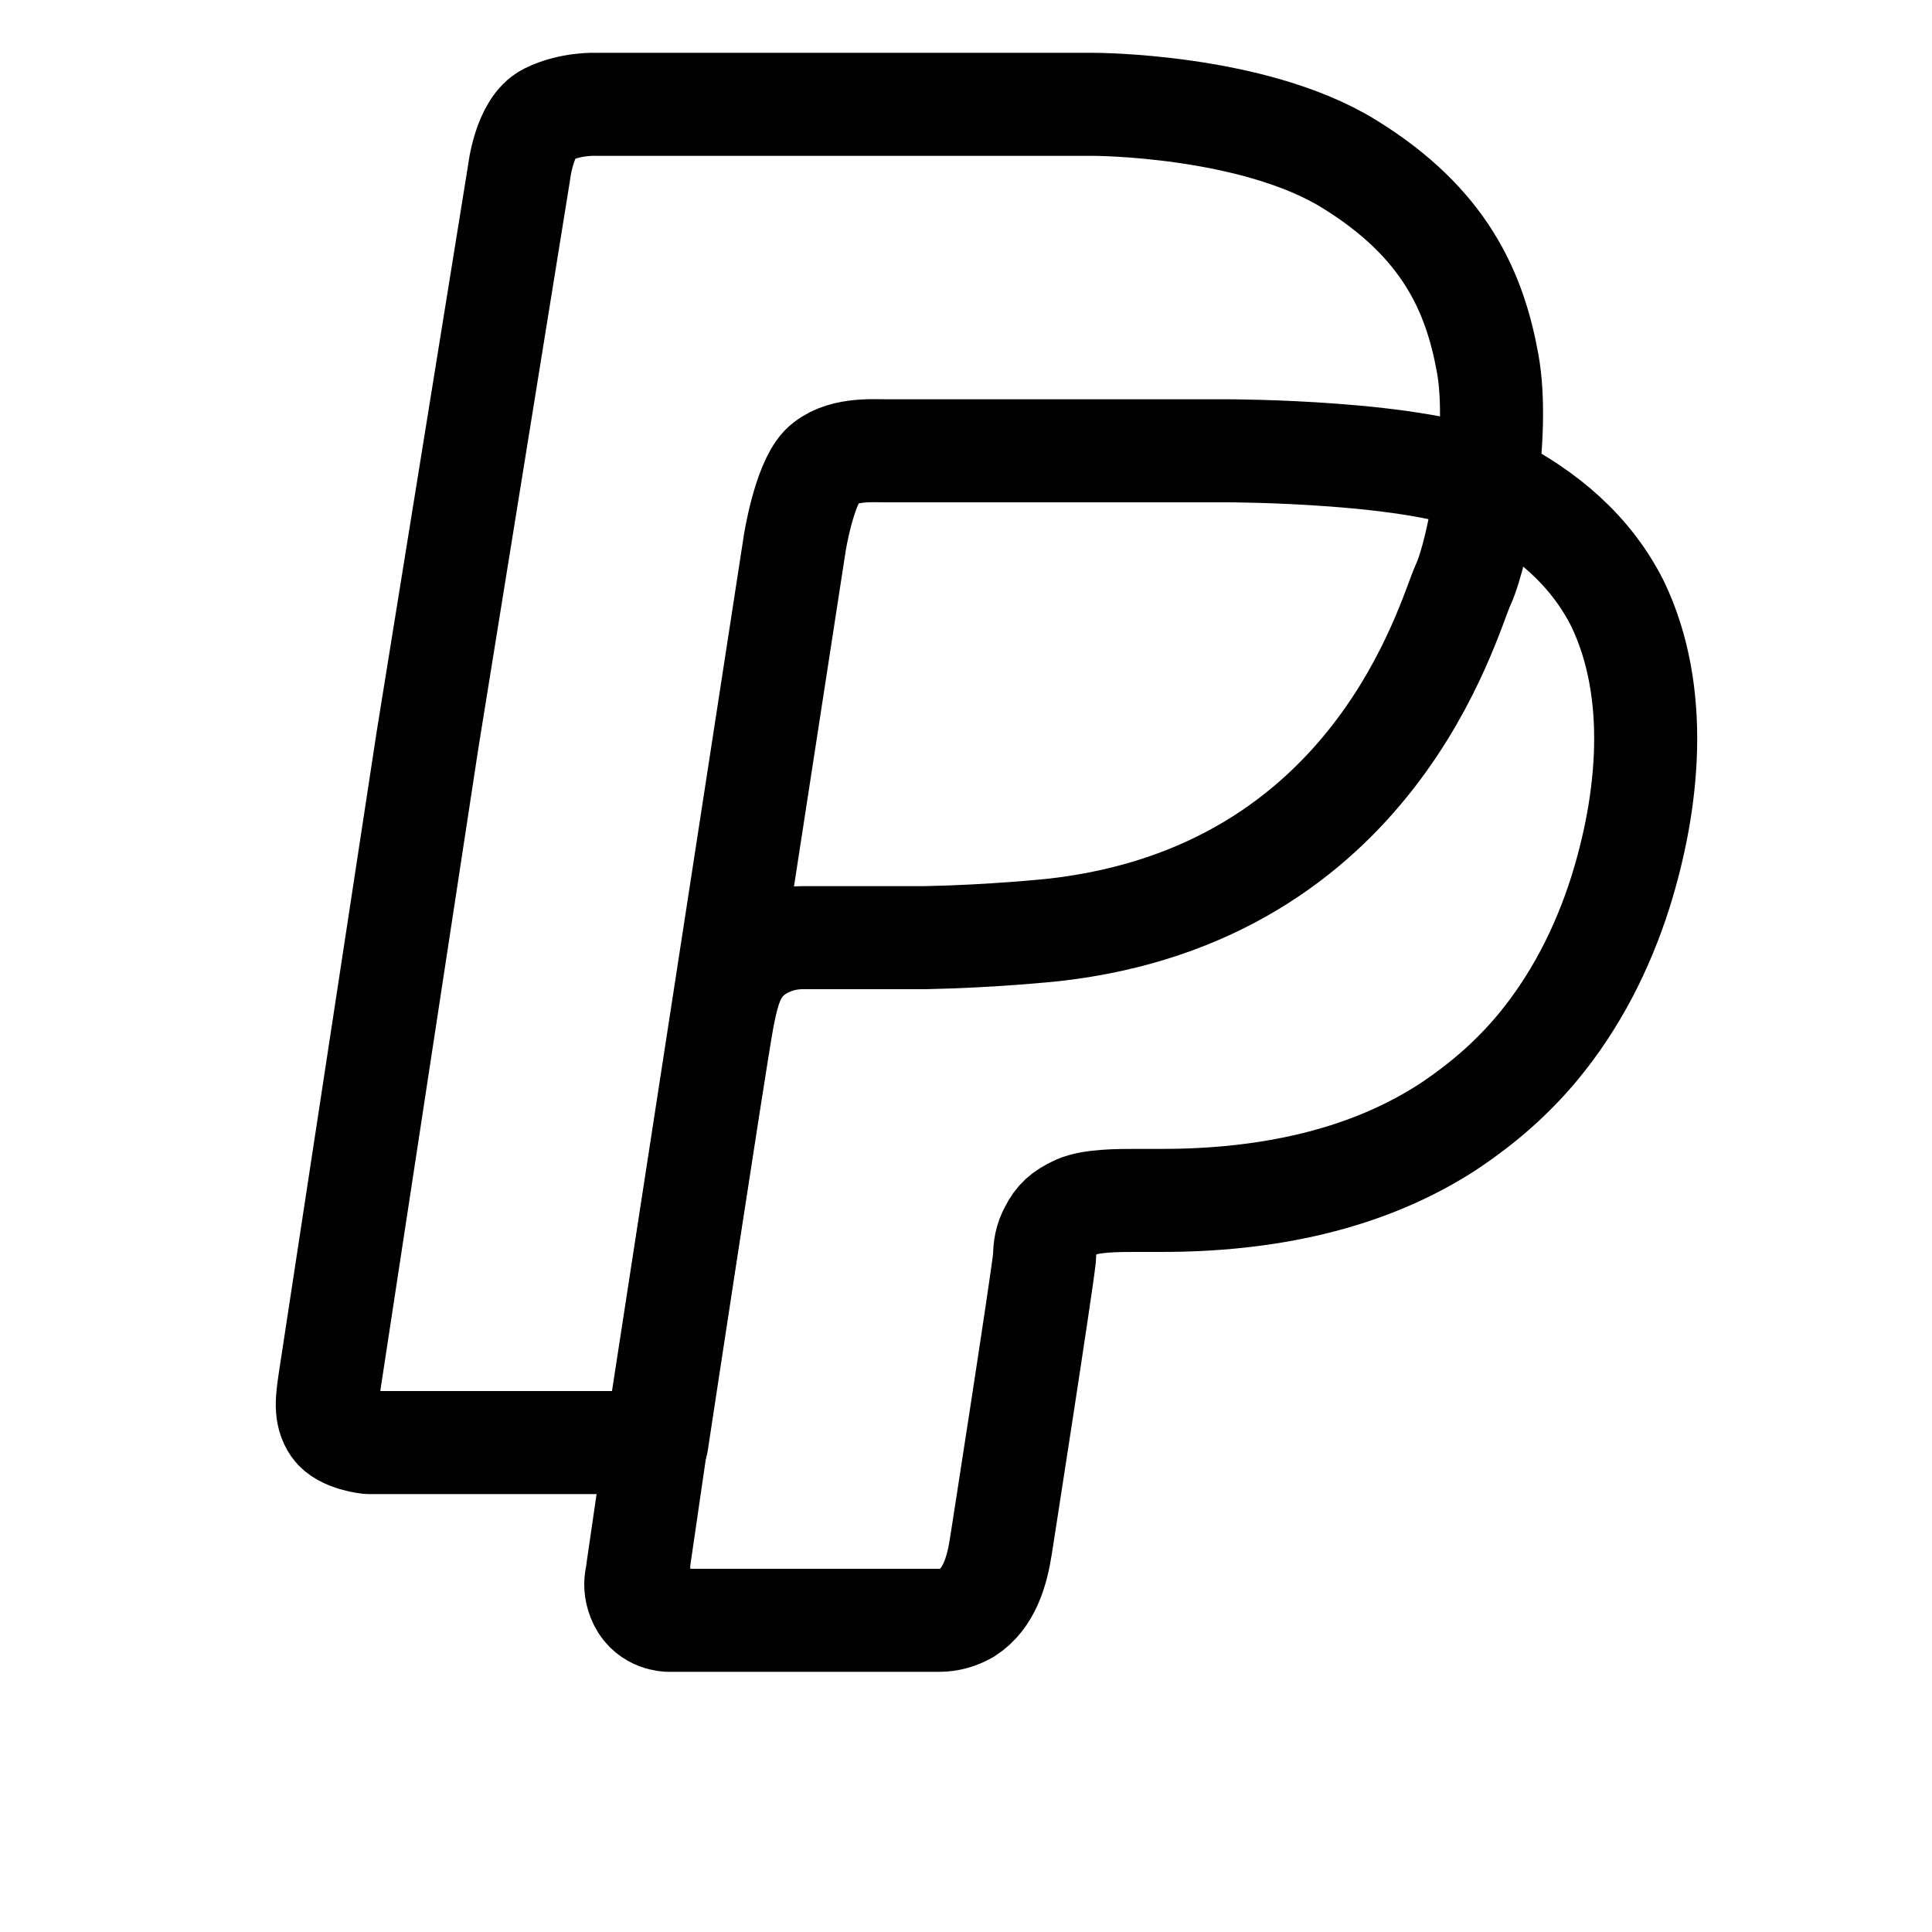
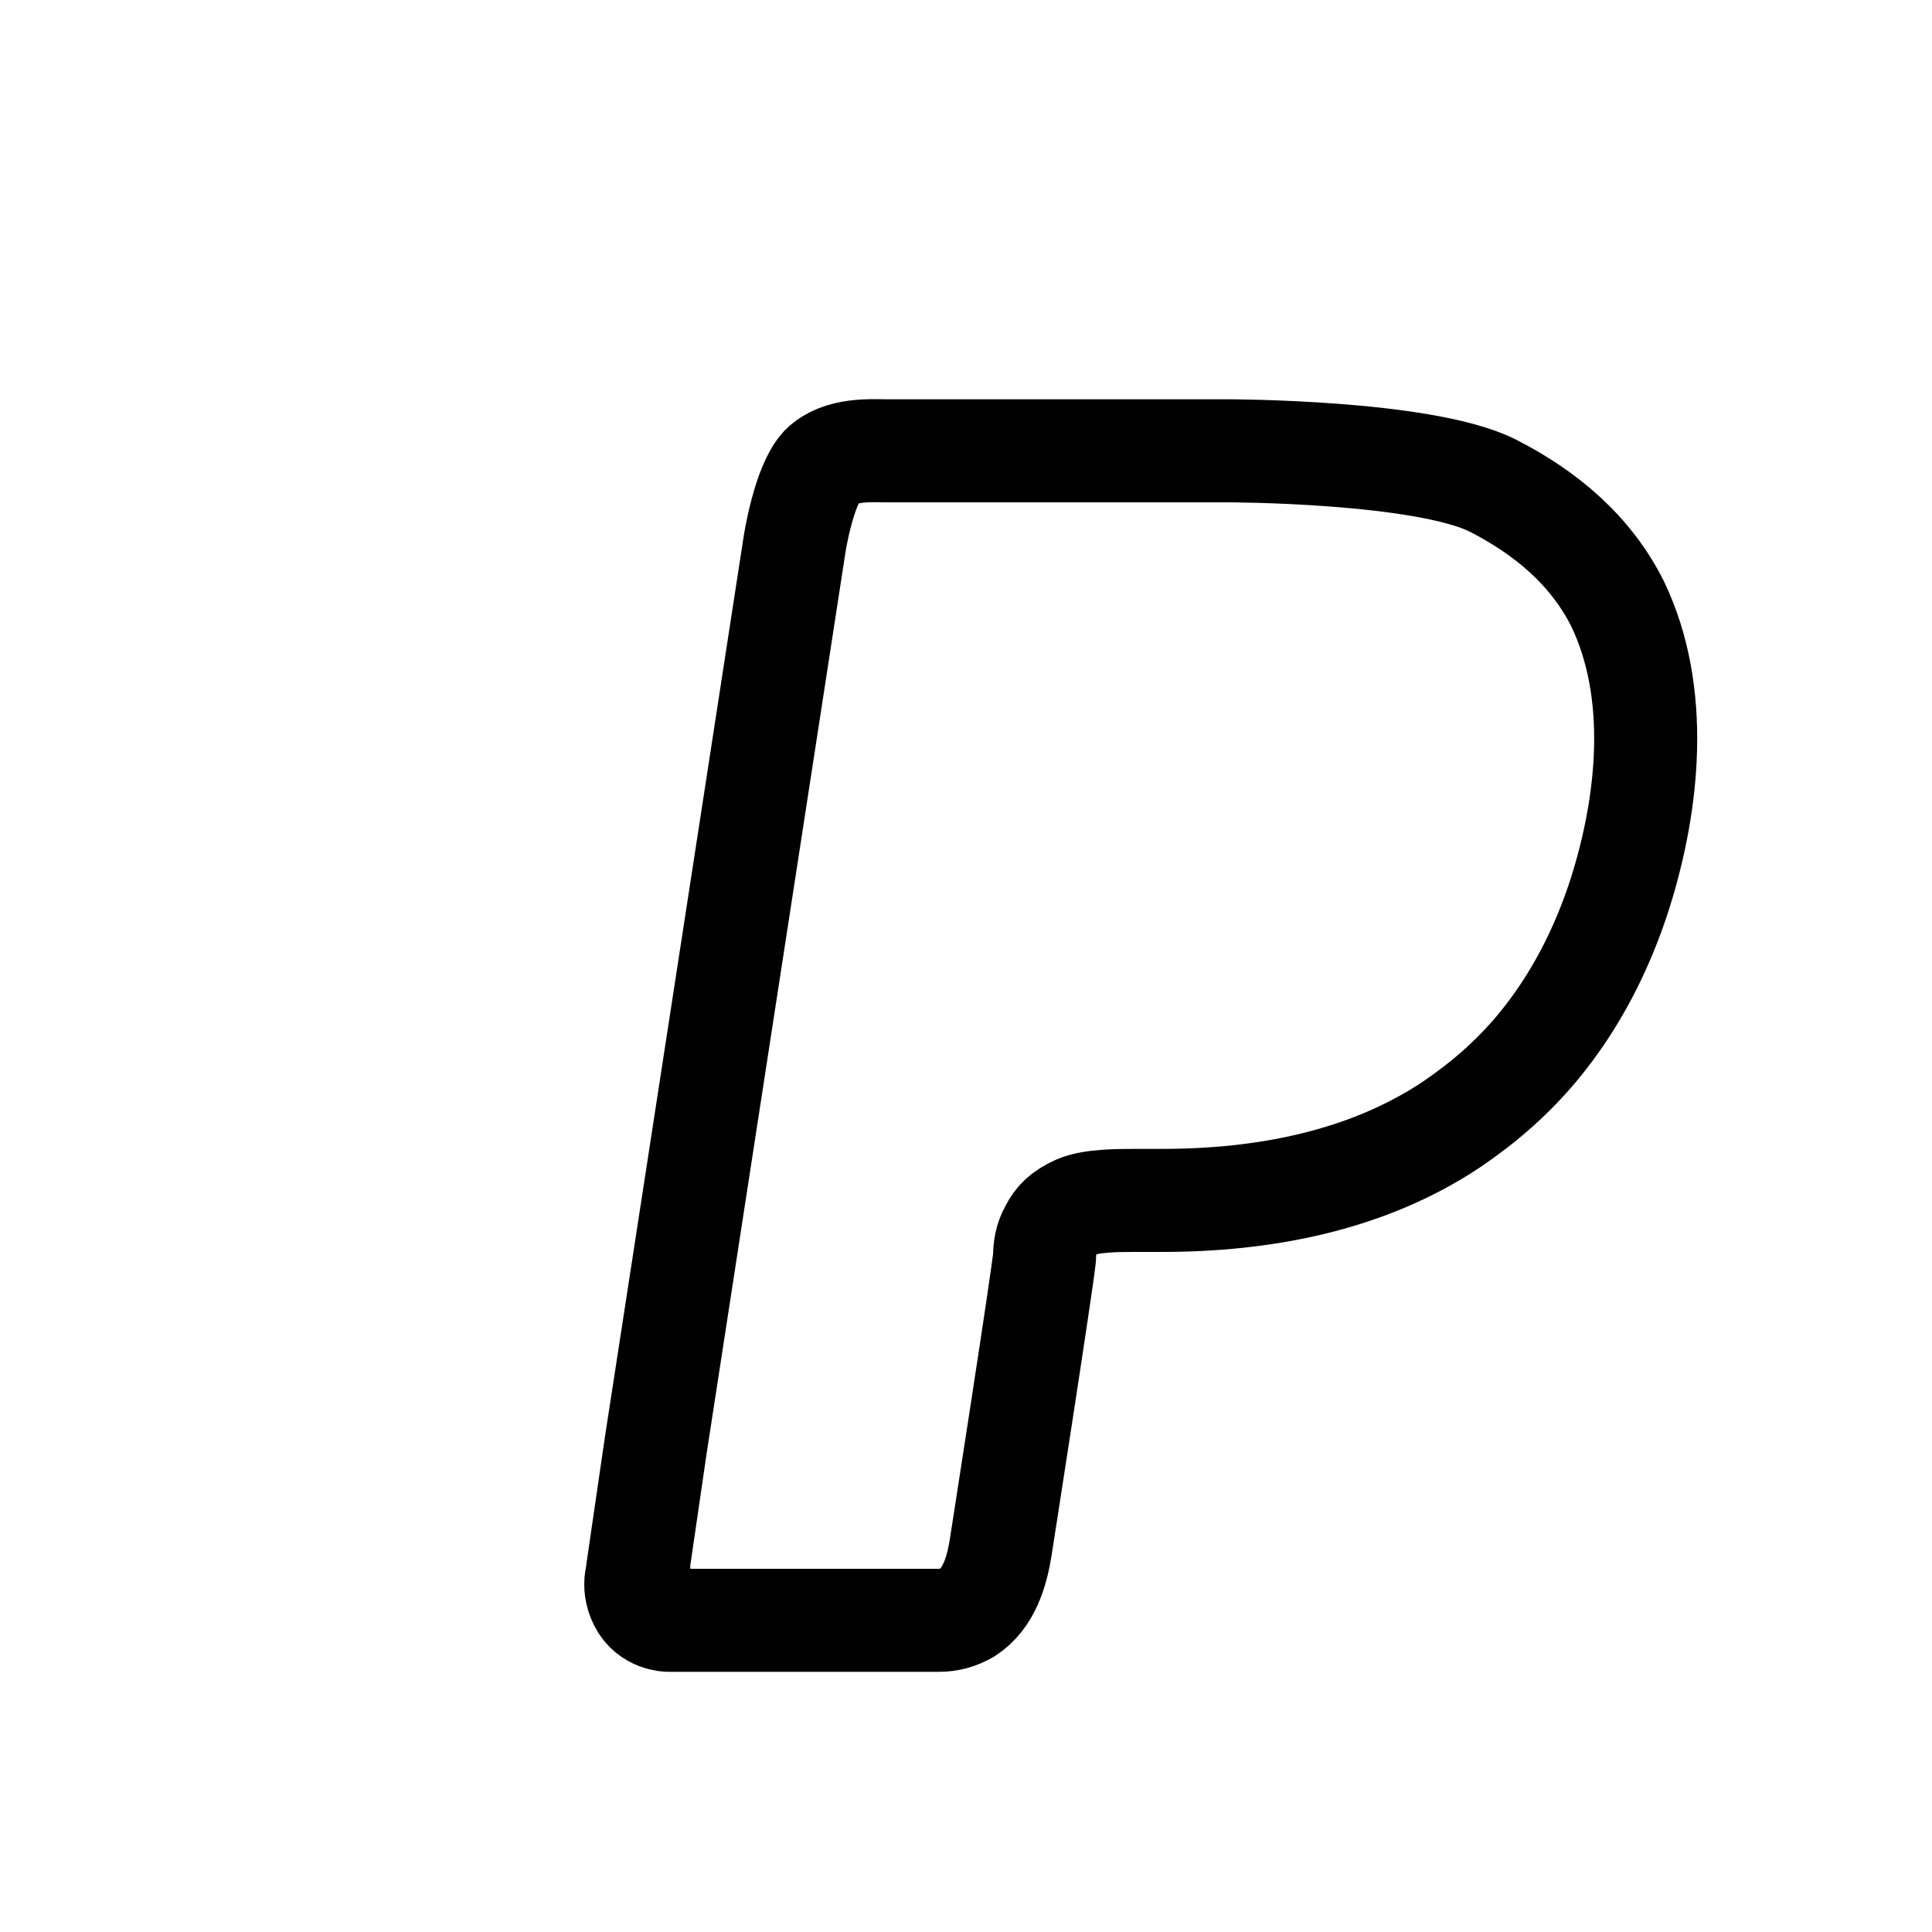
<svg xmlns="http://www.w3.org/2000/svg" id="Ebene_1" viewBox="0 0 150 150">
  <defs>
    <style>
      .cls-1 {
        fill: none;
        stroke: #010101;
        stroke-linecap: round;
        stroke-linejoin: round;
        stroke-width: 8px;
      }
    </style>
  </defs>
-   <path class="cls-1" d="M25.6,107.2l7.6-49.8,7.1-44s.4-3.6,2.2-4.5,3.8-.8,3.8-.8h38.6c0,0,12.3,0,19.8,4.6s9.8,10,10.8,15.5-.7,14.6-1.9,17.2c-1.2,2.6-6.8,24-31.8,26.8,0,0-4.7.5-10,.6-5.3,0-9.5,0-9.5,0-1.7,0-3.5.7-4.6,2-1,1.2-1.3,2.8-1.6,4.3-.7,3.9-5.1,32.9-5.1,32.9h-22.4s-2-.2-2.7-1.2-.5-2.2-.3-3.6Z" />
  <path class="cls-1" d="M49.5,121.9l1.4-9.6,10.8-70.1s.7-4.5,2.1-6c1.4-1.4,3.9-1.2,5-1.2s26.5,0,26.5,0c0,0,15.2,0,20.6,2.7,4.1,2.1,7.6,5,9.7,9.2,3.3,6.9,2.4,15.4.2,22.4-1.4,4.4-3.5,8.5-6.4,12-2,2.4-4.2,4.3-6.7,6-6.6,4.4-14.6,5.9-22.5,5.9h-2.1c-1.2,0-3.4,0-4.5.5s-1.6,1-2,1.8c-.4.7-.5,1.4-.5,2.1-.2,2-3.4,22.5-3.4,22.5-.3,1.9-.9,4-2.6,5.1-.7.4-1.4.6-2.2.6-2,0-21,0-21,0,0,0-1.5,0-2.2-1.4s-.1-2.5-.1-2.5Z" />
</svg>